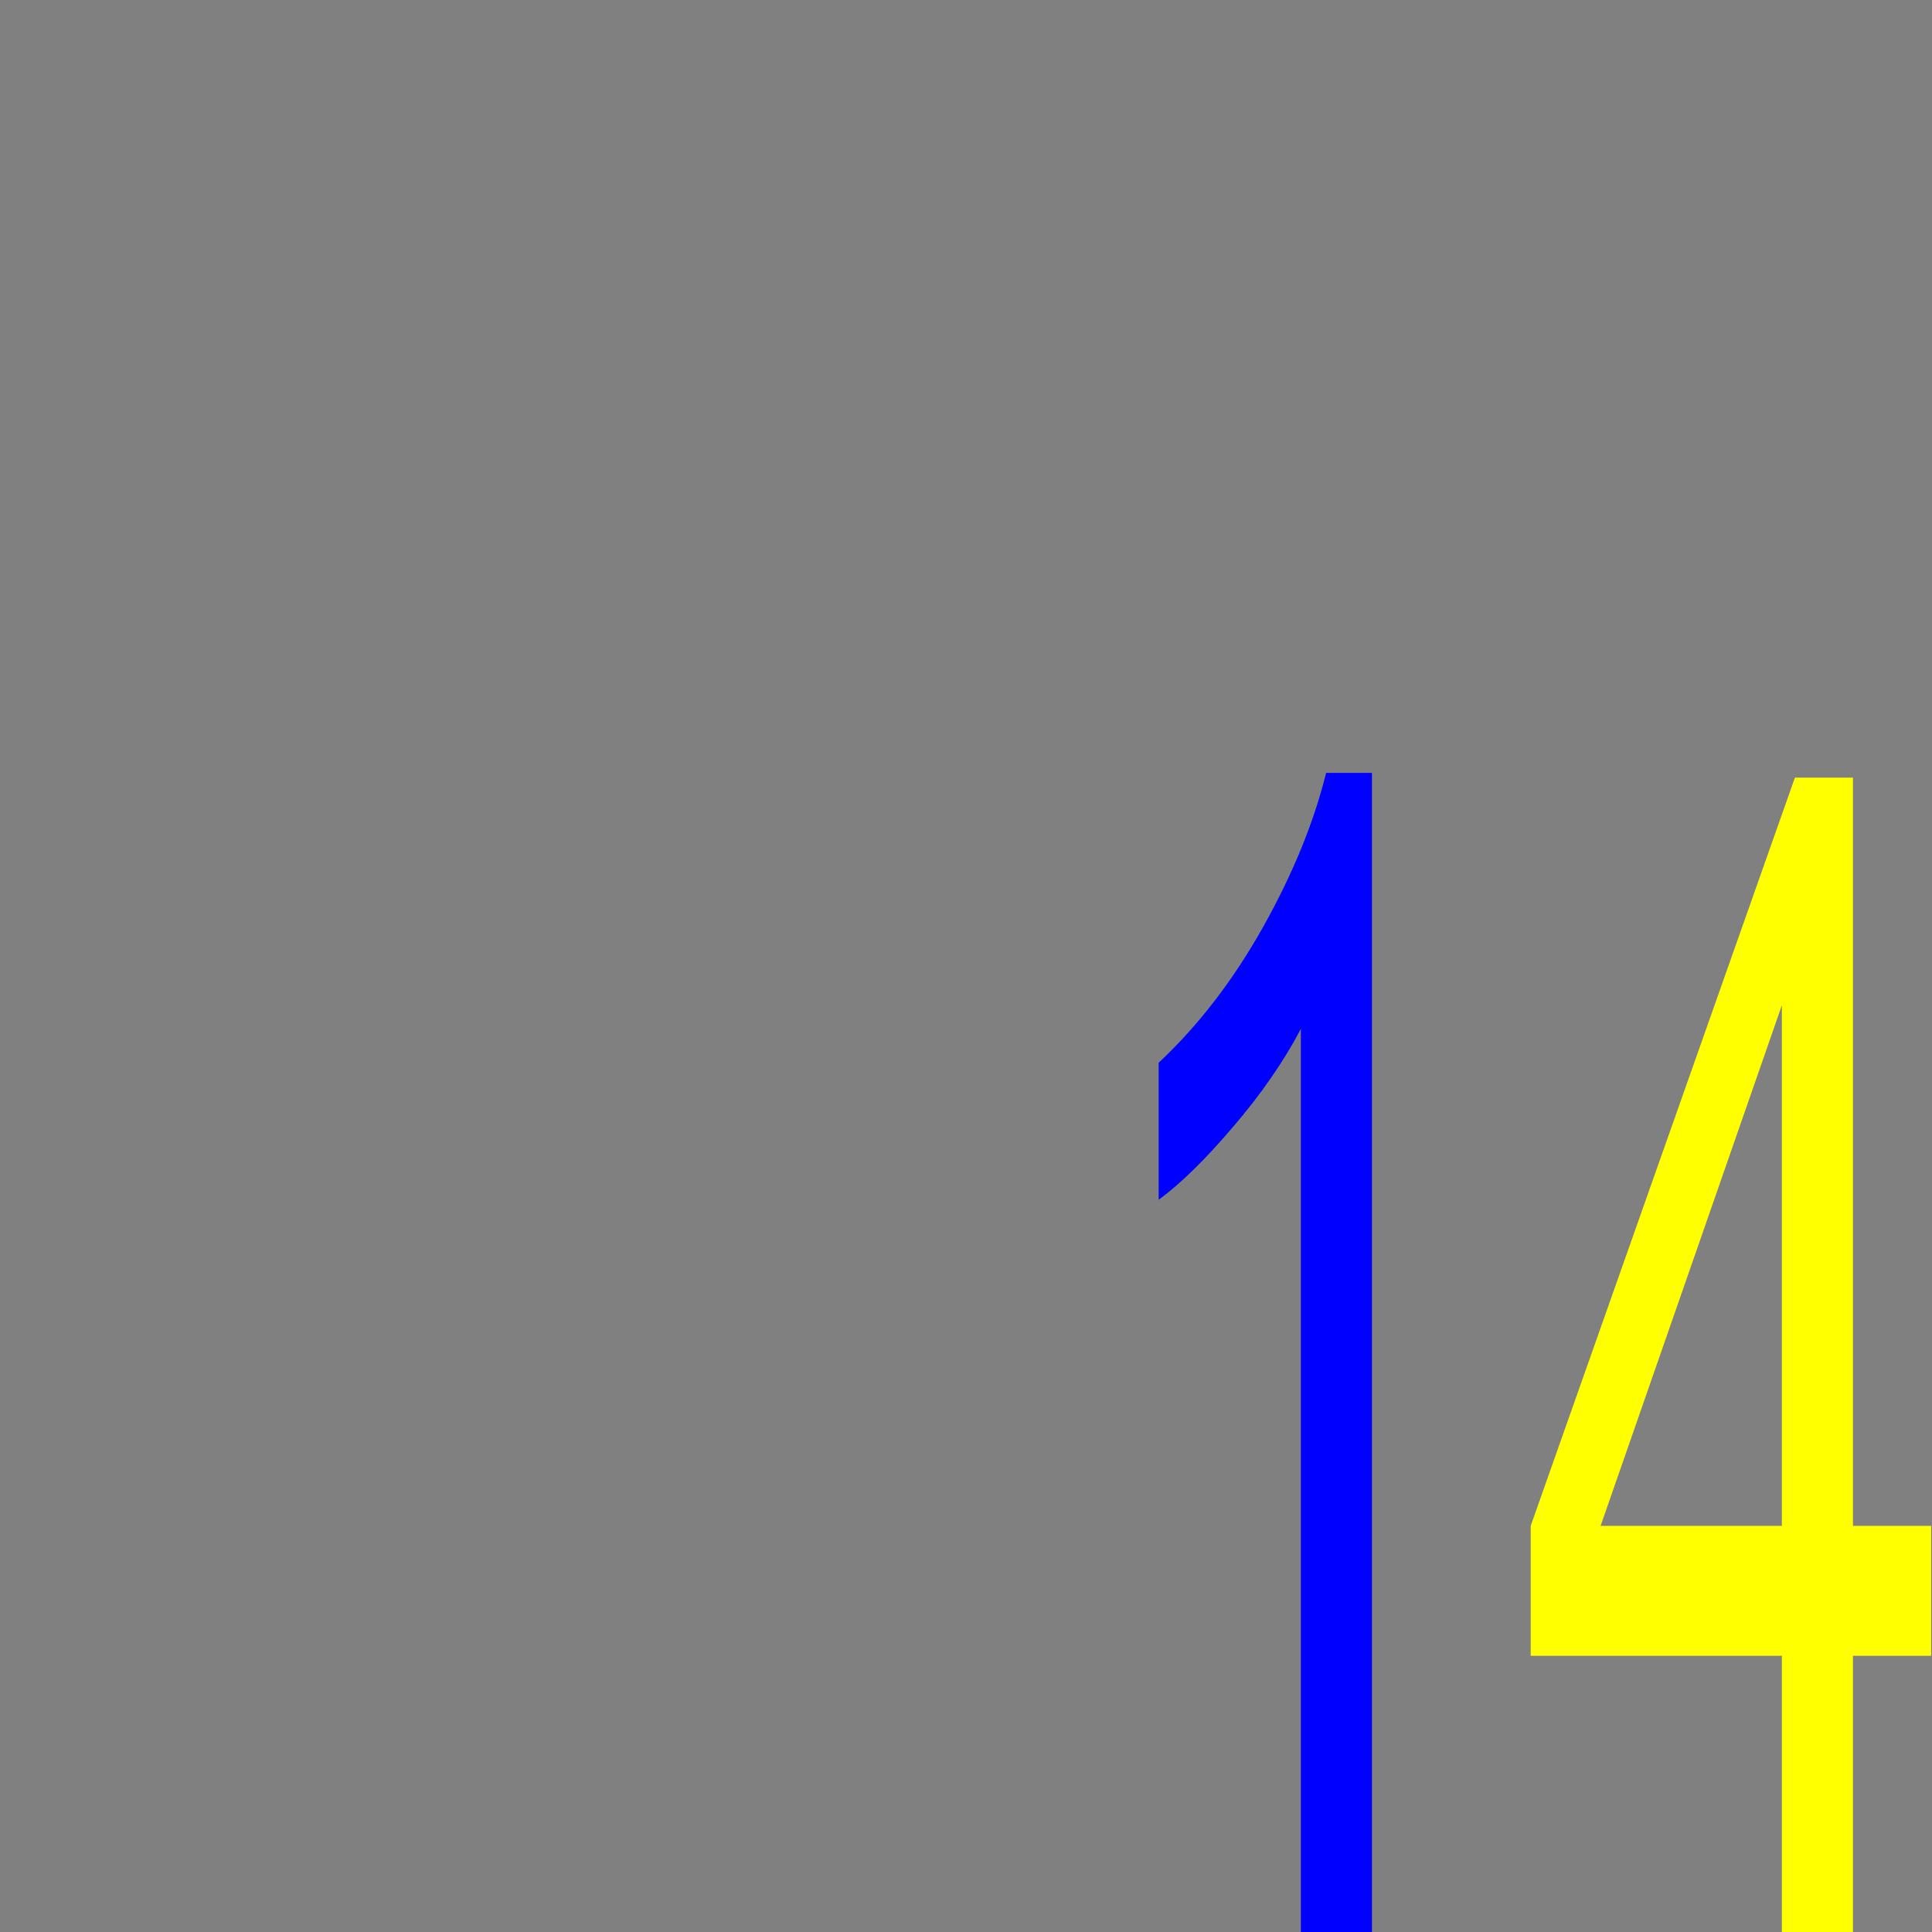
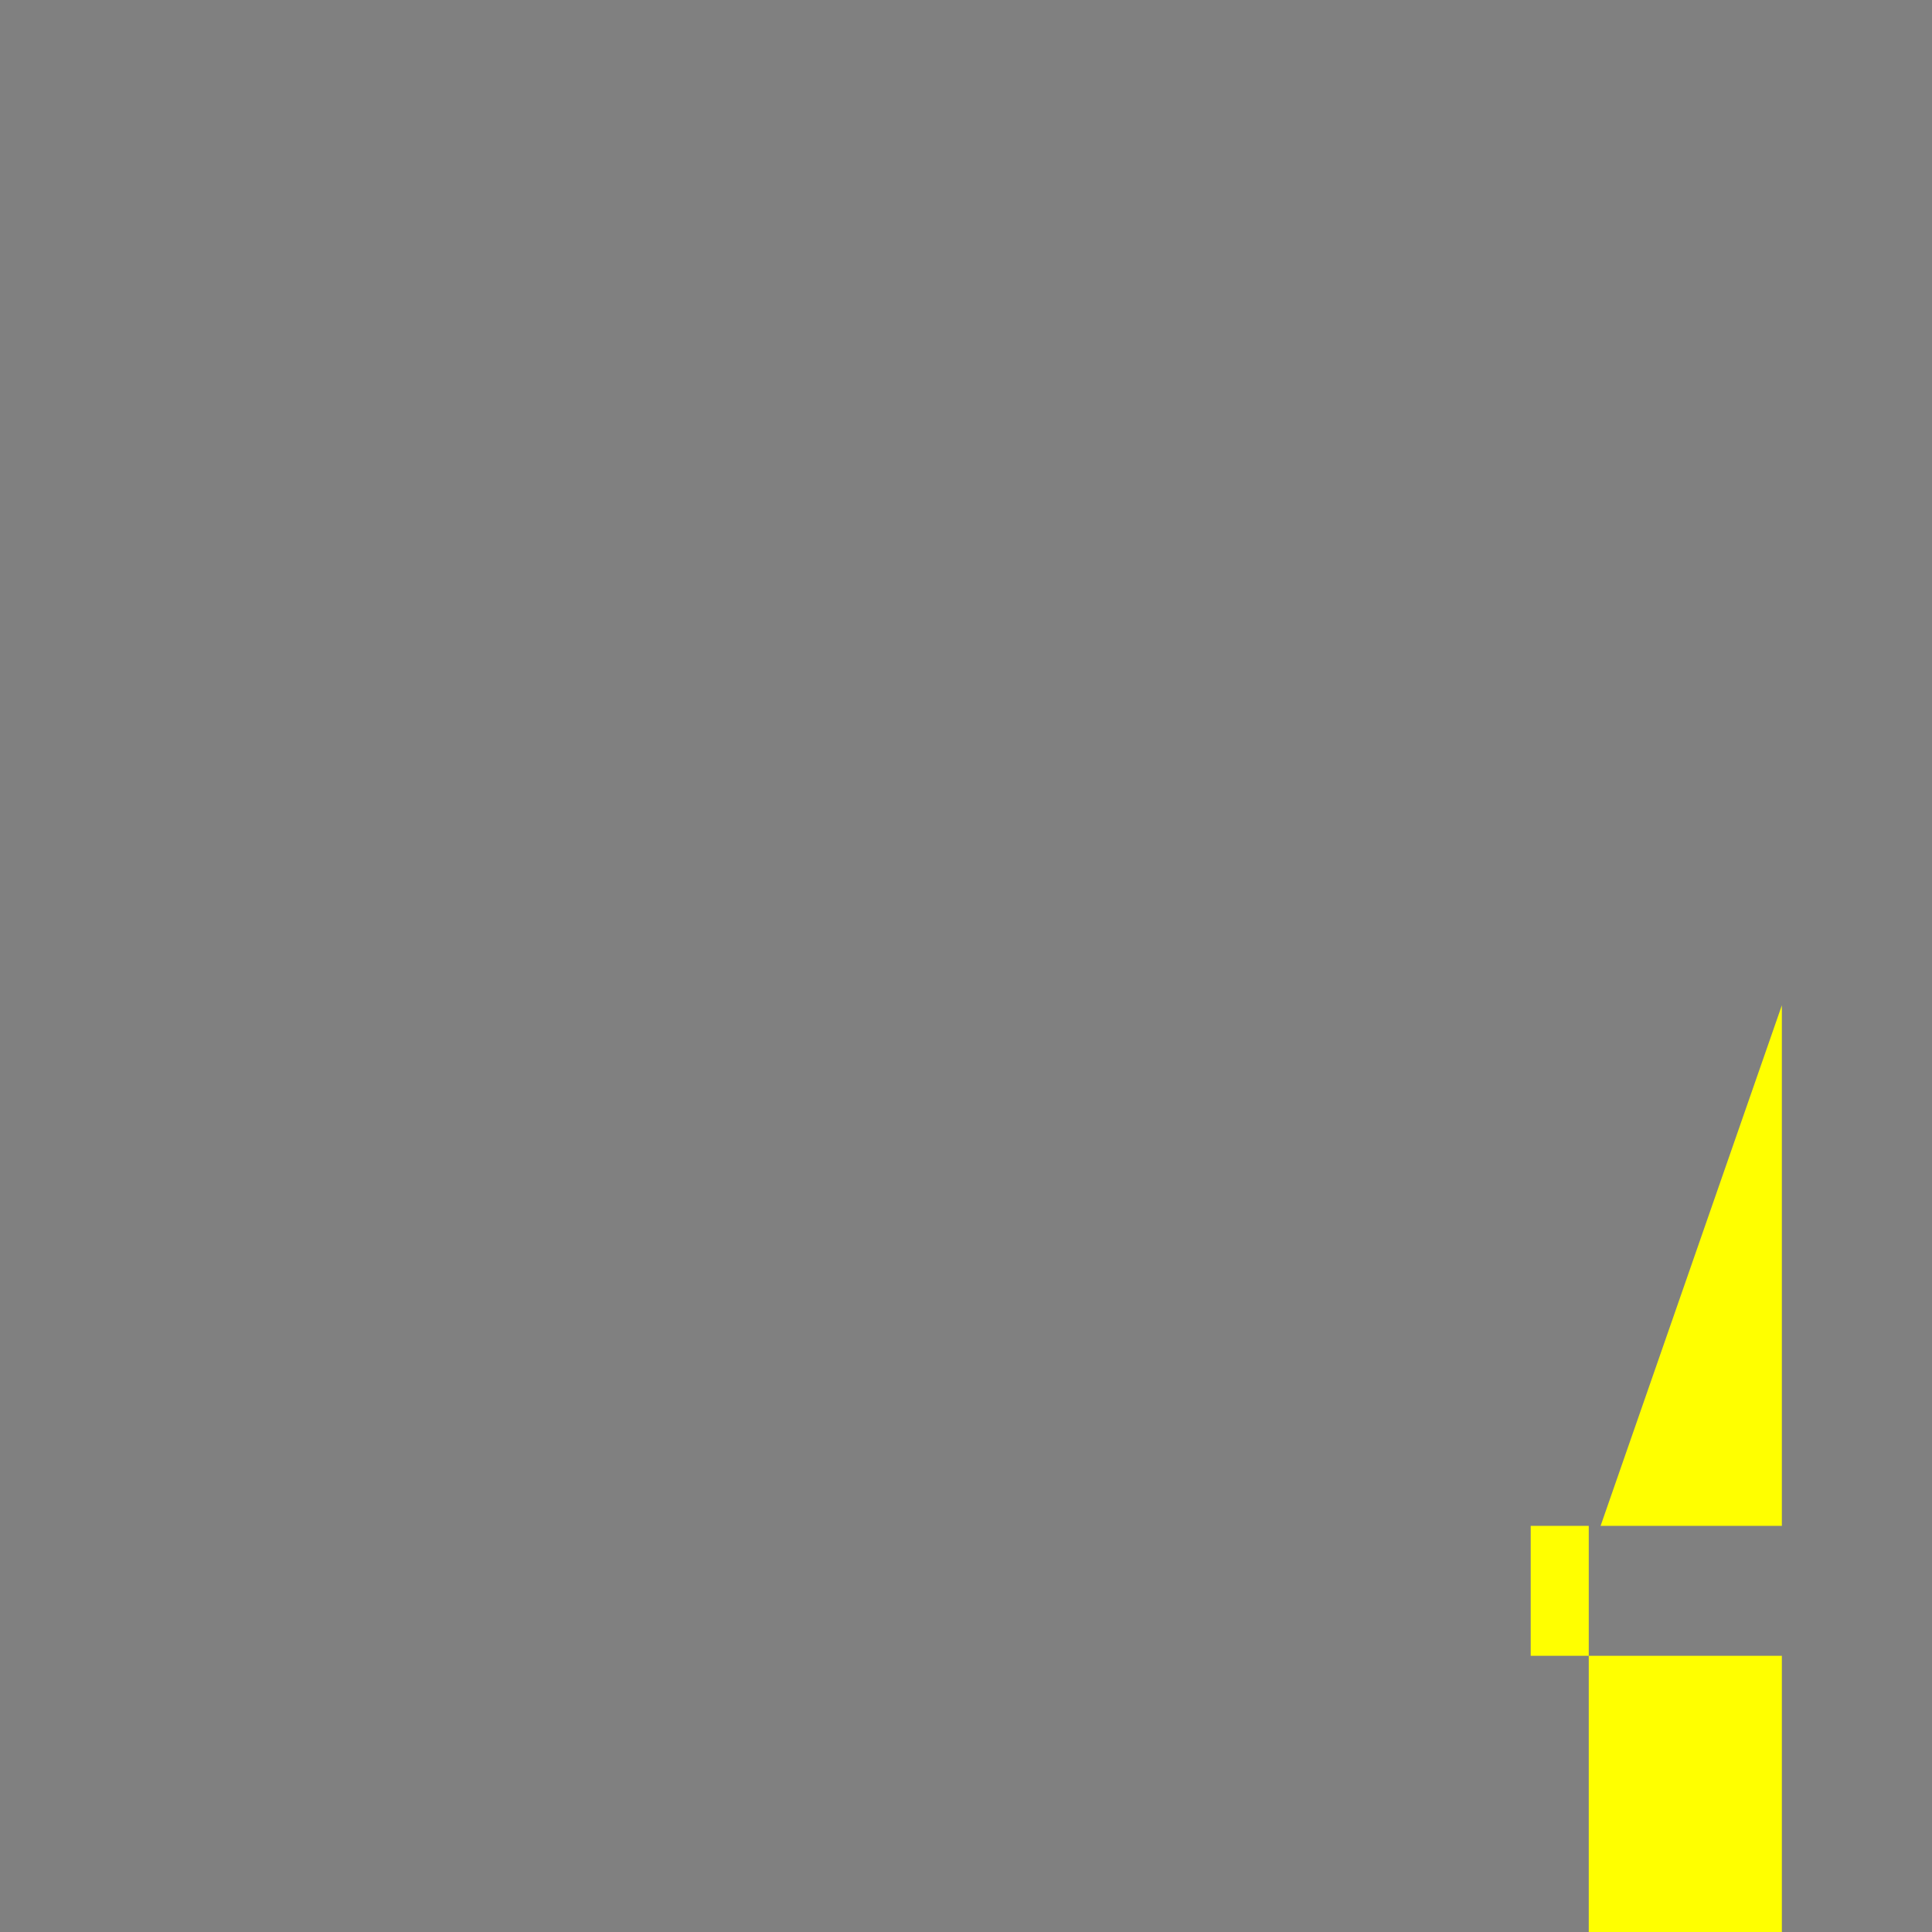
<svg xmlns="http://www.w3.org/2000/svg" xmlns:ns1="http://www.inkscape.org/namespaces/inkscape" xmlns:ns2="http://sodipodi.sourceforge.net/DTD/sodipodi-0.dtd" xmlns:xlink="http://www.w3.org/1999/xlink" width="500" height="500" viewBox="0 0 132.292 132.292" version="1.1" id="svg5" ns1:version="1.2.1 (9c6d41e410, 2022-07-14)" ns2:docname="hmath.logo.2.svg">
  <rect x="0" y="0" width="132.292" height="132.292" fill="#808080" stroke="none" />
  <ns2:namedview id="namedview7" pagecolor="#505050" bordercolor="#eeeeee" borderopacity="1" ns1:showpageshadow="0" ns1:pageopacity="0" ns1:pagecheckerboard="0" ns1:deskcolor="#505050" ns1:document-units="px" showgrid="false" ns1:zoom="1.4324916" ns1:cx="479.58396" ns1:cy="220.24562" ns1:window-width="1920" ns1:window-height="991" ns1:window-x="-9" ns1:window-y="-9" ns1:window-maximized="1" ns1:current-layer="layer1" />
  <defs id="defs2">
    <linearGradient ns1:collect="never" id="linearGradient10468">
      <stop style="stop-color:#ffff00;stop-opacity:1;" offset="0" id="stop10464" />
      <stop style="stop-color:#ffff00;stop-opacity:0;" offset="1" id="stop10466" />
    </linearGradient>
    <linearGradient id="hmath_logo">
      <stop style="stop-color:#0000ff;stop-opacity:1;" offset="0" id="stop4892" />
      <stop style="stop-color:#0000ff;stop-opacity:1;" offset="0.5" id="stop4894" />
      <stop style="stop-color:#ffff00;stop-opacity:1;" offset="0.5" id="stop4896" />
      <stop style="stop-color:#ffff00;stop-opacity:1;" offset="0.997" id="stop4898" />
    </linearGradient>
    <linearGradient id="hmath_logo-9">
      <stop style="stop-color:#0000ff;stop-opacity:1;" offset="0" id="stop2207" />
      <stop style="stop-color:#0000ff;stop-opacity:1;" offset="0.5" id="stop2215" />
      <stop style="stop-color:#ffff00;stop-opacity:1;" offset="0.5" id="stop2213" />
      <stop style="stop-color:#ffff00;stop-opacity:1;" offset="0.997" id="stop2205" />
    </linearGradient>
    <linearGradient xlink:href="#hmath_logo" id="linearGradient10470" x1="117.946" y1="-7.188" x2="152.954" y2="-21.24" gradientUnits="userSpaceOnUse" gradientTransform="rotate(-145.908,-3.0496797e-7,-3.5961453e-6)" />
  </defs>
  <g ns1:label="Layer 1" ns1:groupmode="layer" id="layer1">
    <g aria-label="14" transform="scale(0.708,1.412)" id="text12028" style="font-size:78.222px;font-family:Arial;-inkscape-font-specification:Arial;fill:#ffff00;stroke-width:125.086">
-       <path d="m 132.687,93.704 h -6.875 V 49.895 q -2.483,2.368 -6.531,4.736 -4.01,2.368 -7.219,3.552 v -6.646 q 5.767,-2.712 10.083,-6.569 4.316,-3.858 6.111,-7.486 h 4.431 z" style="fill:#0000ff" id="path253" />
-       <path d="M 172.333,93.704 V 80.297 H 148.042 V 73.995 L 173.594,37.711 h 5.615 v 36.285 h 7.562 v 6.302 h -7.562 v 13.406 z m 0,-19.708 V 48.749 l -17.531,25.246 z" id="path255" />
+       <path d="M 172.333,93.704 V 80.297 H 148.042 V 73.995 h 5.615 v 36.285 h 7.562 v 6.302 h -7.562 v 13.406 z m 0,-19.708 V 48.749 l -17.531,25.246 z" id="path255" />
    </g>
  </g>
</svg>